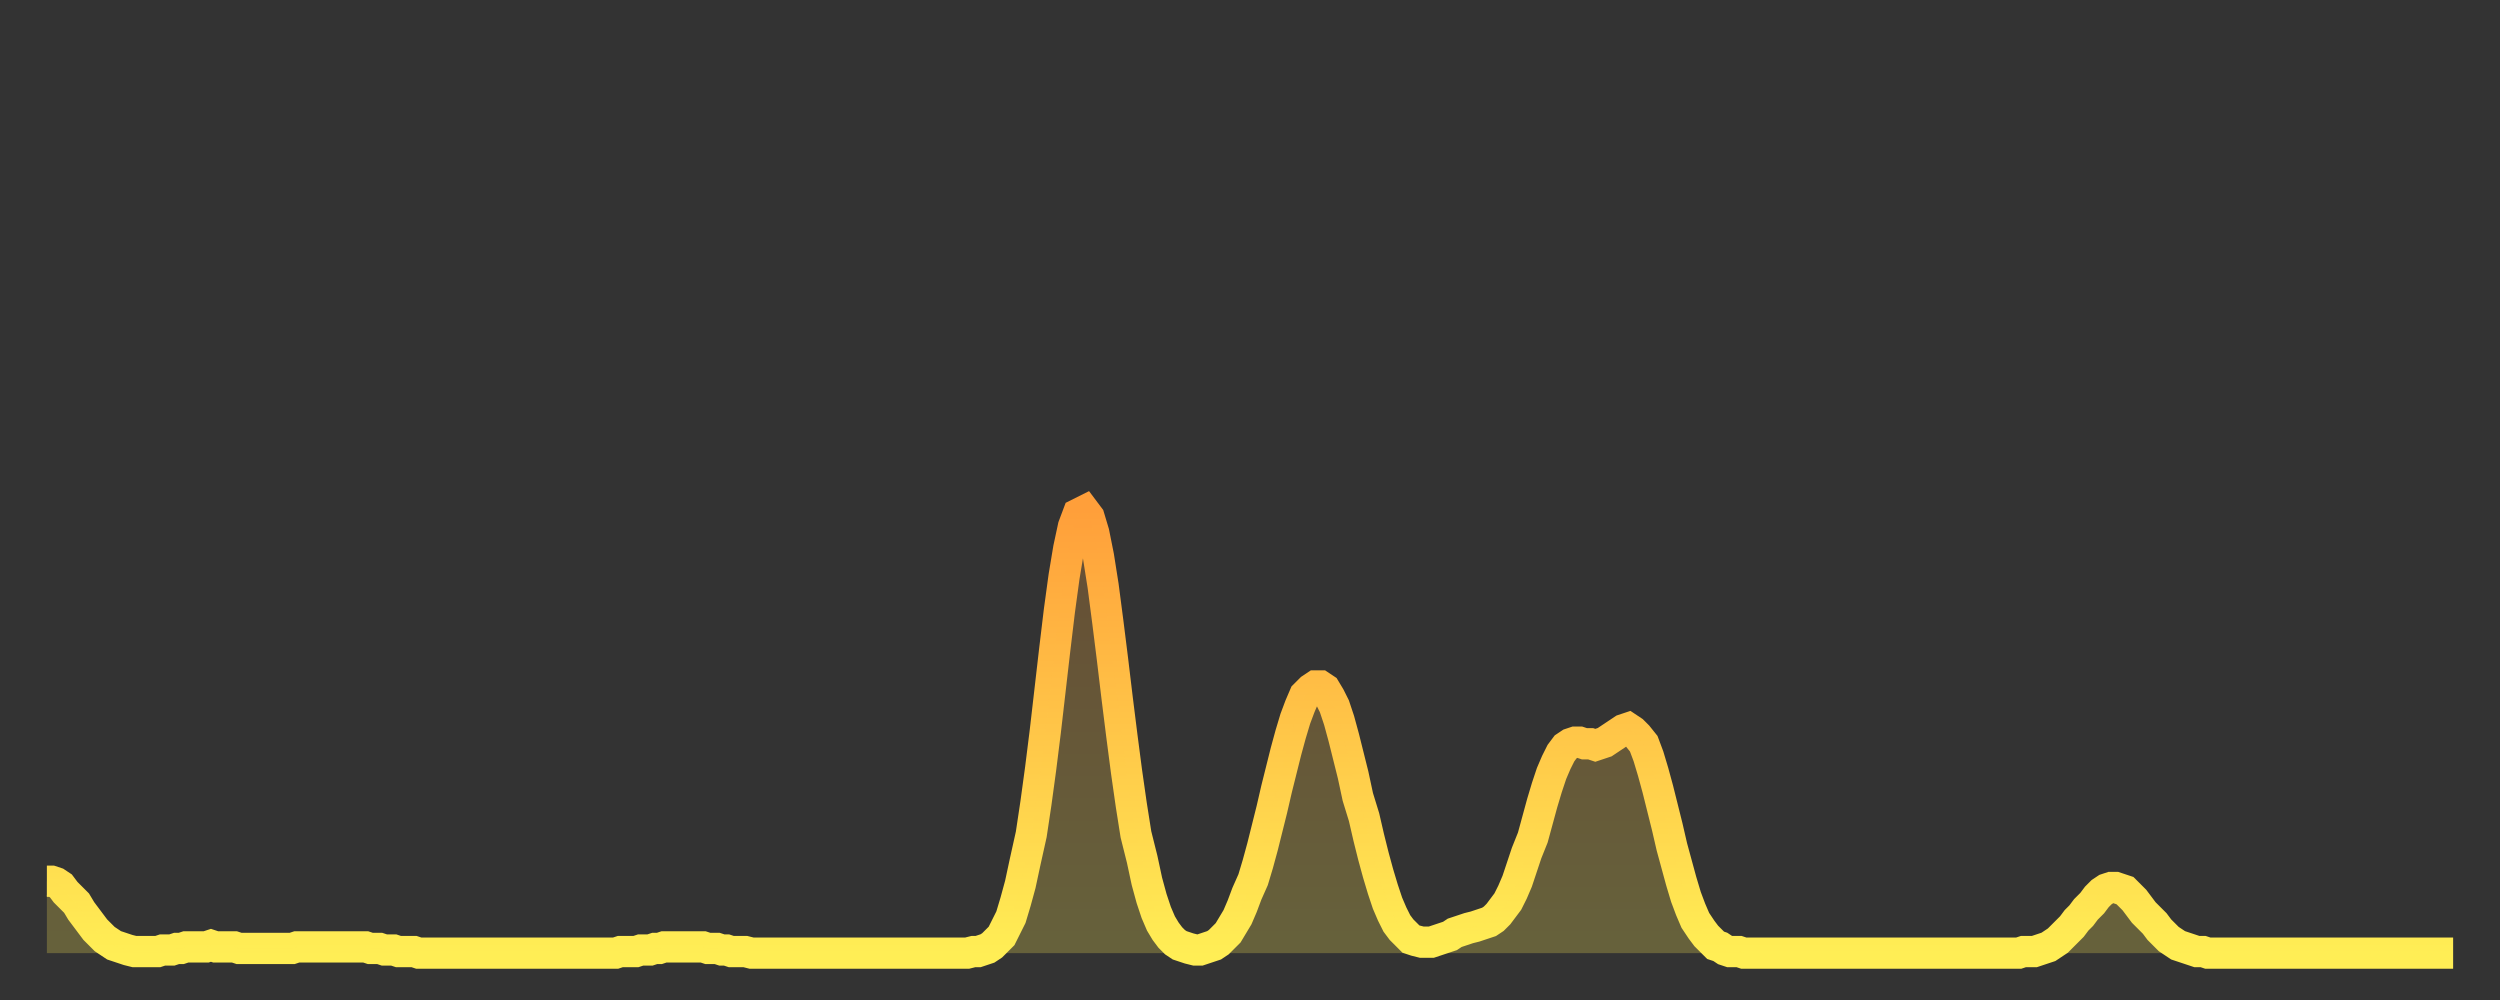
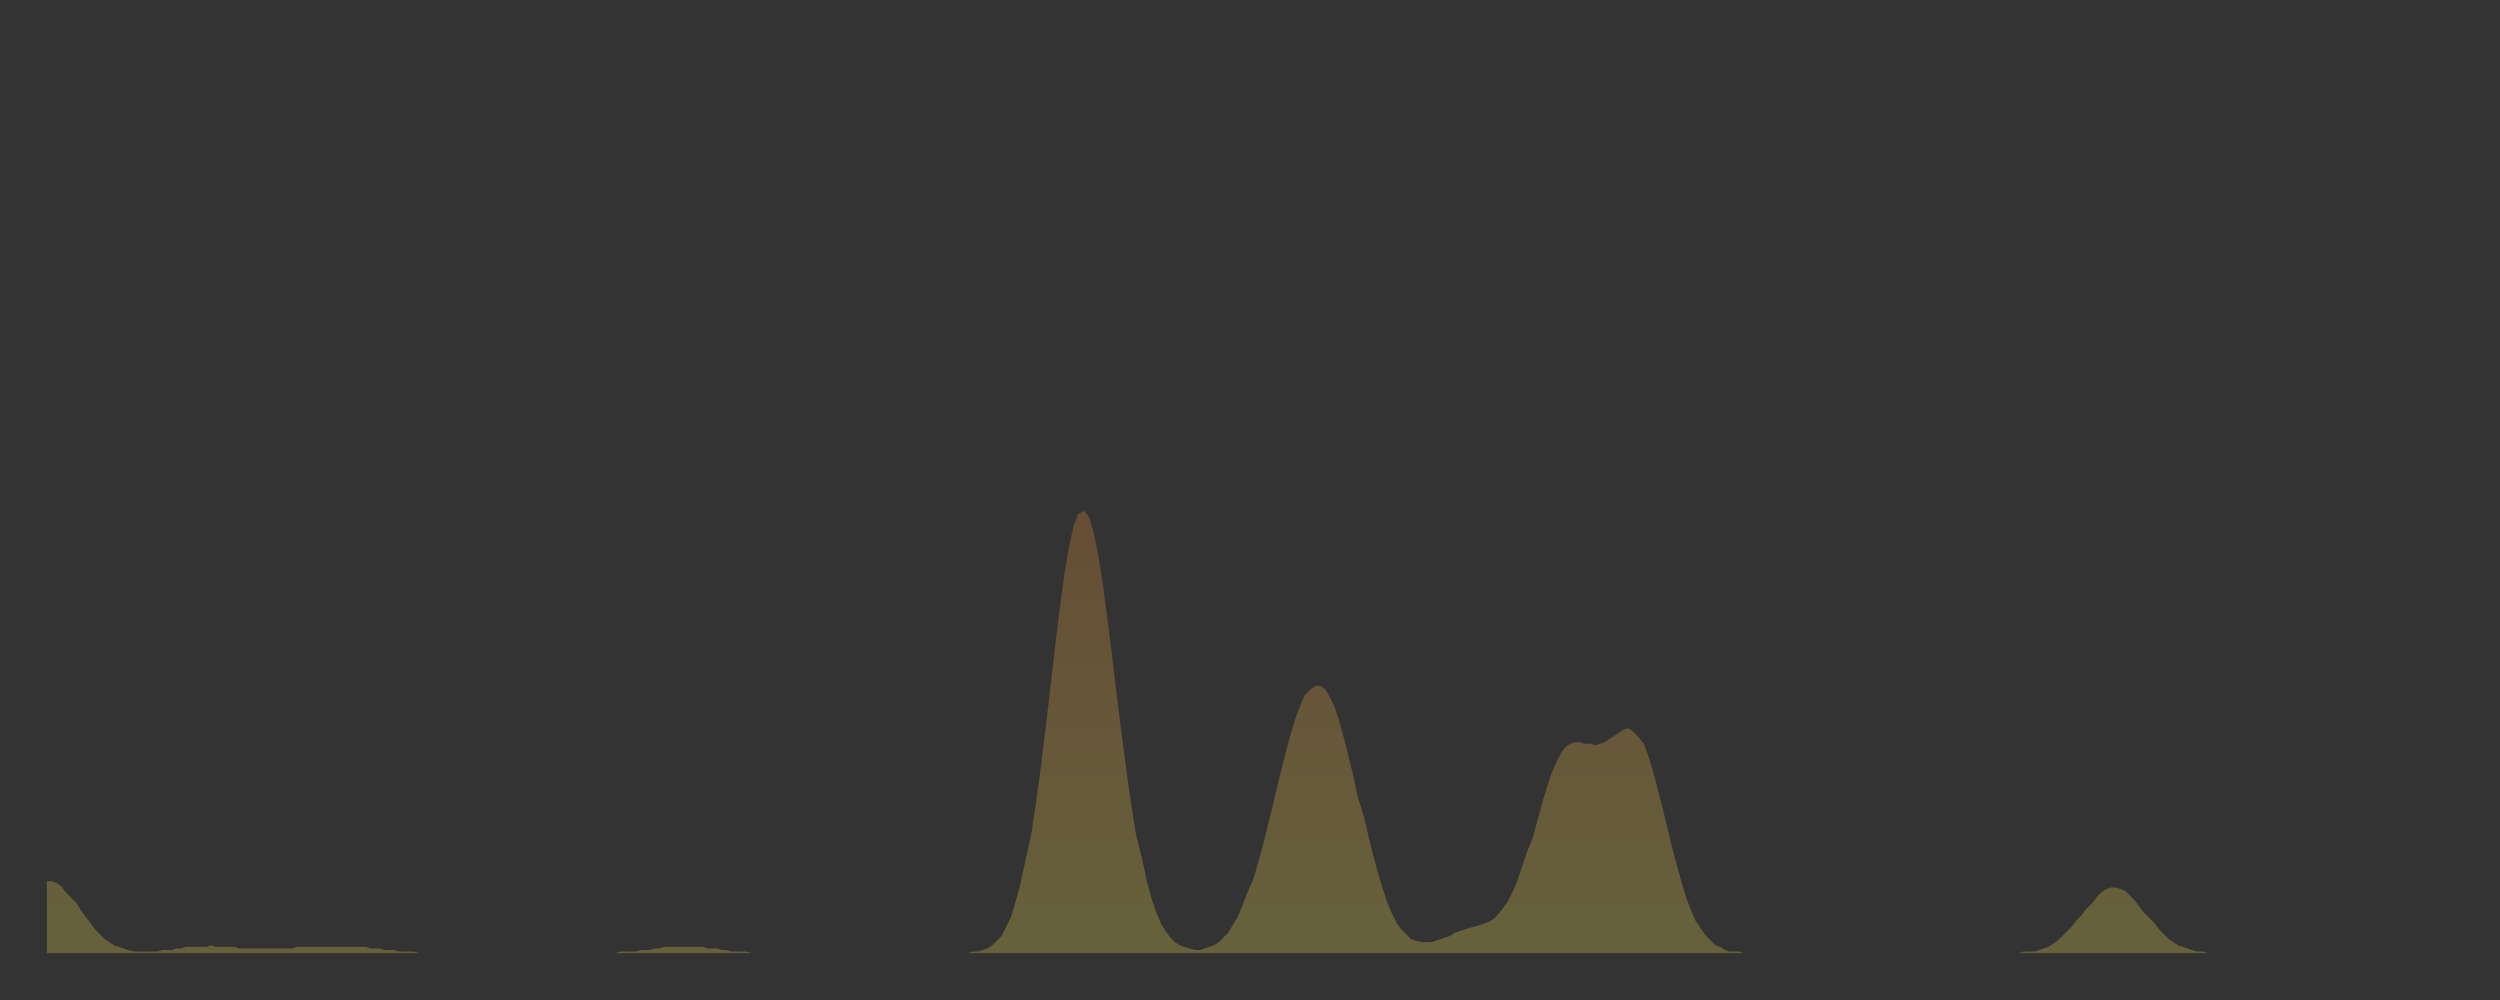
<svg xmlns="http://www.w3.org/2000/svg" baseProfile="full" height="64" version="1.1" width="160">
  <rect width="100%" height="100%" fill="#333333" stroke="none" />
  <defs>
    <linearGradient id="id252282" x1="0" x2="0" y1="0" y2="1">
      <stop offset="0%" stop-color="#ff9f3a" />
      <stop offset="50%" stop-color="#ffc648" />
      <stop offset="100%" stop-color="#ffee55" />
    </linearGradient>
  </defs>
  <g transform="translate(3,3)">
    <g>
-       <path d="M 0.0 53.4 0.3 53.4 0.6 53.5 0.9 53.7 1.2 54.1 1.5 54.4 1.9 54.8 2.2 55.3 2.5 55.7 2.8 56.1 3.1 56.5 3.4 56.8 3.7 57.1 4.0 57.3 4.3 57.5 4.6 57.6 4.9 57.7 5.2 57.8 5.6 57.9 5.9 57.9 6.2 57.9 6.5 57.9 6.8 57.9 7.1 57.9 7.4 57.8 7.7 57.8 8.0 57.8 8.3 57.7 8.6 57.7 8.9 57.6 9.3 57.6 9.6 57.6 9.9 57.6 10.2 57.6 10.5 57.5 10.8 57.6 11.1 57.6 11.4 57.6 11.7 57.6 12.0 57.6 12.3 57.7 12.7 57.7 13.0 57.7 13.3 57.7 13.6 57.7 13.9 57.7 14.2 57.7 14.5 57.7 14.8 57.7 15.1 57.7 15.4 57.7 15.7 57.7 16.0 57.6 16.4 57.6 16.7 57.6 17.0 57.6 17.3 57.6 17.6 57.6 17.9 57.6 18.2 57.6 18.5 57.6 18.8 57.6 19.1 57.6 19.4 57.6 19.8 57.6 20.1 57.6 20.4 57.6 20.7 57.7 21.0 57.7 21.3 57.7 21.6 57.8 21.9 57.8 22.2 57.8 22.5 57.9 22.8 57.9 23.1 57.9 23.5 57.9 23.8 58.0 24.1 58.0 24.4 58.0 24.7 58.0 25.0 58.0 25.3 58.0 25.6 58.0 25.9 58.0 26.2 58.0 26.5 58.0 26.8 58.0 27.2 58.0 27.5 58.0 27.8 58.0 28.1 58.0 28.4 58.0 28.7 58.0 29.0 58.0 29.3 58.0 29.6 58.0 29.9 58.0 30.2 58.0 30.6 58.0 30.9 58.0 31.2 58.0 31.5 58.0 31.8 58.0 32.1 58.0 32.4 58.0 32.7 58.0 33.0 58.0 33.3 58.0 33.6 58.0 33.9 58.0 34.3 58.0 34.6 58.0 34.9 58.0 35.2 58.0 35.5 58.0 35.8 58.0 36.1 58.0 36.4 58.0 36.7 57.9 37.0 57.9 37.3 57.9 37.7 57.9 38.0 57.8 38.3 57.8 38.6 57.8 38.9 57.7 39.2 57.7 39.5 57.6 39.8 57.6 40.1 57.6 40.4 57.6 40.7 57.6 41.0 57.6 41.4 57.6 41.7 57.6 42.0 57.6 42.3 57.7 42.6 57.7 42.9 57.7 43.2 57.8 43.5 57.8 43.8 57.9 44.1 57.9 44.4 57.9 44.7 57.9 45.1 58.0 45.4 58.0 45.7 58.0 46.0 58.0 46.3 58.0 46.6 58.0 46.9 58.0 47.2 58.0 47.5 58.0 47.8 58.0 48.1 58.0 48.5 58.0 48.8 58.0 49.1 58.0 49.4 58.0 49.7 58.0 50.0 58.0 50.3 58.0 50.6 58.0 50.9 58.0 51.2 58.0 51.5 58.0 51.8 58.0 52.2 58.0 52.5 58.0 52.8 58.0 53.1 58.0 53.4 58.0 53.7 58.0 54.0 58.0 54.3 58.0 54.6 58.0 54.9 58.0 55.2 58.0 55.6 58.0 55.9 58.0 56.2 58.0 56.5 58.0 56.8 58.0 57.1 58.0 57.4 58.0 57.7 58.0 58.0 58.0 58.3 58.0 58.6 58.0 58.9 58.0 59.3 57.9 59.6 57.9 59.9 57.8 60.2 57.7 60.5 57.5 60.8 57.2 61.1 56.9 61.4 56.3 61.7 55.7 62.0 54.7 62.3 53.6 62.6 52.2 63.0 50.4 63.3 48.4 63.6 46.2 63.9 43.8 64.2 41.2 64.5 38.6 64.8 36.1 65.1 33.9 65.4 32.1 65.7 30.7 66.0 29.9 66.4 29.7 66.7 30.1 67.0 31.1 67.3 32.6 67.6 34.5 67.9 36.8 68.2 39.2 68.5 41.7 68.8 44.1 69.1 46.4 69.4 48.5 69.7 50.4 70.1 52.0 70.4 53.4 70.7 54.5 71.0 55.4 71.3 56.1 71.6 56.6 71.9 57.0 72.2 57.3 72.5 57.5 72.8 57.6 73.1 57.7 73.5 57.8 73.8 57.8 74.1 57.7 74.4 57.6 74.7 57.5 75.0 57.3 75.3 57.0 75.6 56.7 75.9 56.2 76.2 55.7 76.5 55.0 76.8 54.2 77.2 53.3 77.5 52.3 77.8 51.2 78.1 50.0 78.4 48.8 78.7 47.5 79.0 46.3 79.3 45.1 79.6 44.0 79.9 43.0 80.2 42.2 80.5 41.5 80.9 41.1 81.2 40.9 81.5 40.9 81.8 41.1 82.1 41.6 82.4 42.2 82.7 43.1 83.0 44.2 83.3 45.4 83.6 46.6 83.9 48.0 84.3 49.3 84.6 50.6 84.9 51.8 85.2 52.9 85.5 53.9 85.8 54.8 86.1 55.5 86.4 56.1 86.7 56.5 87.0 56.8 87.3 57.1 87.6 57.2 88.0 57.3 88.3 57.3 88.6 57.3 88.9 57.2 89.2 57.1 89.5 57.0 89.8 56.9 90.1 56.7 90.4 56.6 90.7 56.5 91.0 56.4 91.4 56.3 91.7 56.2 92.0 56.1 92.3 56.0 92.6 55.8 92.9 55.5 93.2 55.1 93.5 54.7 93.8 54.1 94.1 53.4 94.4 52.5 94.7 51.6 95.1 50.6 95.4 49.5 95.7 48.4 96.0 47.4 96.3 46.5 96.6 45.8 96.9 45.2 97.2 44.8 97.5 44.6 97.8 44.5 98.1 44.5 98.4 44.6 98.8 44.6 99.1 44.7 99.4 44.6 99.7 44.5 100.0 44.3 100.3 44.1 100.6 43.9 100.9 43.7 101.2 43.6 101.5 43.8 101.8 44.1 102.2 44.6 102.5 45.4 102.8 46.4 103.1 47.5 103.4 48.7 103.7 49.9 104.0 51.2 104.3 52.3 104.6 53.4 104.9 54.4 105.2 55.2 105.5 55.9 105.9 56.5 106.2 56.9 106.5 57.2 106.8 57.5 107.1 57.6 107.4 57.8 107.7 57.9 108.0 57.9 108.3 57.9 108.6 58.0 108.9 58.0 109.3 58.0 109.6 58.0 109.9 58.0 110.2 58.0 110.5 58.0 110.8 58.0 111.1 58.0 111.4 58.0 111.7 58.0 112.0 58.0 112.3 58.0 112.6 58.0 113.0 58.0 113.3 58.0 113.6 58.0 113.9 58.0 114.2 58.0 114.5 58.0 114.8 58.0 115.1 58.0 115.4 58.0 115.7 58.0 116.0 58.0 116.3 58.0 116.7 58.0 117.0 58.0 117.3 58.0 117.6 58.0 117.9 58.0 118.2 58.0 118.5 58.0 118.8 58.0 119.1 58.0 119.4 58.0 119.7 58.0 120.1 58.0 120.4 58.0 120.7 58.0 121.0 58.0 121.3 58.0 121.6 58.0 121.9 58.0 122.2 58.0 122.5 58.0 122.8 58.0 123.1 58.0 123.4 58.0 123.8 58.0 124.1 58.0 124.4 58.0 124.7 58.0 125.0 58.0 125.3 58.0 125.6 58.0 125.9 58.0 126.2 58.0 126.5 57.9 126.8 57.9 127.2 57.9 127.5 57.8 127.8 57.7 128.1 57.6 128.4 57.4 128.7 57.2 129.0 56.9 129.3 56.6 129.6 56.3 129.9 55.9 130.2 55.6 130.5 55.2 130.9 54.8 131.2 54.4 131.5 54.1 131.8 53.9 132.1 53.8 132.4 53.8 132.7 53.9 133.0 54.0 133.3 54.3 133.6 54.6 133.9 55.0 134.2 55.4 134.6 55.8 134.9 56.1 135.2 56.5 135.5 56.8 135.8 57.1 136.1 57.3 136.4 57.5 136.7 57.6 137.0 57.7 137.3 57.8 137.6 57.9 138.0 57.9 138.3 58.0 138.6 58.0 138.9 58.0 139.2 58.0 139.5 58.0 139.8 58.0 140.1 58.0 140.4 58.0 140.7 58.0 141.0 58.0 141.3 58.0 141.7 58.0 142.0 58.0 142.3 58.0 142.6 58.0 142.9 58.0 143.2 58.0 143.5 58.0 143.8 58.0 144.1 58.0 144.4 58.0 144.7 58.0 145.1 58.0 145.4 58.0 145.7 58.0 146.0 58.0 146.3 58.0 146.6 58.0 146.9 58.0 147.2 58.0 147.5 58.0 147.8 58.0 148.1 58.0 148.4 58.0 148.8 58.0 149.1 58.0 149.4 58.0 149.7 58.0 150.0 58.0 150.3 58.0 150.6 58.0 150.9 58.0 151.2 58.0 151.5 58.0 151.8 58.0 152.1 58.0 152.5 58.0 152.8 58.0 153.1 58.0 153.4 58.0 153.7 58.0 154.0 58.0" fill="none" id="graph-curve" opacity="1" stroke="url(#id252282)" stroke-width="2" />
      <path d="M 0 58 L 0.0 53.4 0.3 53.4 0.6 53.5 0.9 53.7 1.2 54.1 1.5 54.4 1.9 54.8 2.2 55.3 2.5 55.7 2.8 56.1 3.1 56.5 3.4 56.8 3.7 57.1 4.0 57.3 4.3 57.5 4.6 57.6 4.9 57.7 5.2 57.8 5.6 57.9 5.9 57.9 6.2 57.9 6.5 57.9 6.8 57.9 7.1 57.9 7.4 57.8 7.7 57.8 8.0 57.8 8.3 57.7 8.6 57.7 8.9 57.6 9.3 57.6 9.6 57.6 9.9 57.6 10.2 57.6 10.5 57.5 10.8 57.6 11.1 57.6 11.4 57.6 11.7 57.6 12.0 57.6 12.3 57.7 12.7 57.7 13.0 57.7 13.3 57.7 13.6 57.7 13.9 57.7 14.2 57.7 14.5 57.7 14.8 57.7 15.1 57.7 15.4 57.7 15.7 57.7 16.0 57.6 16.4 57.6 16.7 57.6 17.0 57.6 17.3 57.6 17.6 57.6 17.9 57.6 18.2 57.6 18.5 57.6 18.8 57.6 19.1 57.6 19.4 57.6 19.8 57.6 20.1 57.6 20.4 57.6 20.7 57.7 21.0 57.7 21.3 57.7 21.6 57.8 21.9 57.8 22.2 57.8 22.5 57.9 22.8 57.9 23.1 57.9 23.5 57.9 23.8 58.0 24.1 58.0 24.4 58.0 24.7 58.0 25.0 58.0 25.3 58.0 25.6 58.0 25.9 58.0 26.2 58.0 26.5 58.0 26.8 58.0 27.2 58.0 27.5 58.0 27.8 58.0 28.1 58.0 28.4 58.0 28.7 58.0 29.0 58.0 29.3 58.0 29.6 58.0 29.9 58.0 30.2 58.0 30.6 58.0 30.9 58.0 31.2 58.0 31.5 58.0 31.8 58.0 32.1 58.0 32.4 58.0 32.7 58.0 33.0 58.0 33.3 58.0 33.6 58.0 33.9 58.0 34.3 58.0 34.6 58.0 34.9 58.0 35.2 58.0 35.5 58.0 35.8 58.0 36.1 58.0 36.4 58.0 36.7 57.9 37.0 57.9 37.3 57.9 37.7 57.9 38.0 57.8 38.3 57.8 38.6 57.8 38.9 57.7 39.2 57.7 39.5 57.6 39.8 57.6 40.1 57.6 40.4 57.6 40.7 57.6 41.0 57.6 41.4 57.6 41.7 57.6 42.0 57.6 42.3 57.7 42.6 57.7 42.9 57.7 43.2 57.8 43.5 57.8 43.8 57.9 44.1 57.9 44.4 57.9 44.7 57.9 45.1 58.0 45.4 58.0 45.7 58.0 46.0 58.0 46.3 58.0 46.6 58.0 46.9 58.0 47.2 58.0 47.5 58.0 47.8 58.0 48.1 58.0 48.5 58.0 48.8 58.0 49.1 58.0 49.4 58.0 49.7 58.0 50.0 58.0 50.3 58.0 50.6 58.0 50.9 58.0 51.2 58.0 51.5 58.0 51.8 58.0 52.2 58.0 52.5 58.0 52.8 58.0 53.1 58.0 53.4 58.0 53.7 58.0 54.0 58.0 54.3 58.0 54.6 58.0 54.9 58.0 55.2 58.0 55.6 58.0 55.9 58.0 56.2 58.0 56.5 58.0 56.8 58.0 57.1 58.0 57.4 58.0 57.7 58.0 58.0 58.0 58.3 58.0 58.6 58.0 58.9 58.0 59.3 57.9 59.6 57.9 59.9 57.8 60.2 57.7 60.5 57.5 60.8 57.2 61.1 56.9 61.4 56.3 61.7 55.7 62.0 54.7 62.3 53.6 62.6 52.2 63.0 50.4 63.3 48.4 63.6 46.2 63.9 43.8 64.2 41.2 64.5 38.6 64.8 36.1 65.1 33.9 65.4 32.1 65.7 30.7 66.0 29.9 66.4 29.7 66.7 30.1 67.0 31.1 67.3 32.6 67.6 34.5 67.9 36.8 68.2 39.2 68.5 41.7 68.8 44.1 69.1 46.4 69.4 48.5 69.7 50.4 70.1 52.0 70.4 53.4 70.7 54.5 71.0 55.4 71.3 56.1 71.6 56.6 71.9 57.0 72.2 57.3 72.5 57.5 72.8 57.6 73.1 57.7 73.5 57.8 73.8 57.8 74.1 57.7 74.4 57.6 74.7 57.5 75.0 57.3 75.3 57.0 75.6 56.7 75.9 56.2 76.2 55.7 76.5 55.0 76.8 54.2 77.2 53.3 77.5 52.3 77.8 51.2 78.1 50.0 78.4 48.8 78.7 47.5 79.0 46.3 79.3 45.1 79.6 44.0 79.9 43.0 80.2 42.2 80.5 41.5 80.9 41.1 81.2 40.9 81.5 40.9 81.8 41.1 82.1 41.6 82.4 42.2 82.7 43.1 83.0 44.2 83.3 45.4 83.6 46.6 83.9 48.0 84.3 49.3 84.6 50.6 84.9 51.8 85.2 52.9 85.5 53.9 85.8 54.8 86.1 55.5 86.4 56.1 86.7 56.5 87.0 56.8 87.3 57.1 87.6 57.2 88.0 57.3 88.3 57.3 88.6 57.3 88.9 57.2 89.2 57.1 89.5 57.0 89.8 56.9 90.1 56.7 90.4 56.6 90.7 56.5 91.0 56.4 91.4 56.3 91.7 56.2 92.0 56.1 92.3 56.0 92.6 55.8 92.9 55.5 93.2 55.1 93.5 54.7 93.8 54.1 94.1 53.4 94.4 52.5 94.7 51.6 95.1 50.6 95.4 49.5 95.7 48.4 96.0 47.4 96.3 46.5 96.6 45.8 96.9 45.2 97.2 44.8 97.5 44.6 97.8 44.5 98.1 44.5 98.4 44.6 98.8 44.6 99.1 44.7 99.4 44.6 99.7 44.5 100.0 44.3 100.3 44.1 100.6 43.9 100.9 43.7 101.2 43.6 101.5 43.8 101.8 44.1 102.2 44.6 102.5 45.4 102.8 46.4 103.1 47.5 103.4 48.7 103.7 49.9 104.0 51.2 104.3 52.3 104.6 53.4 104.9 54.4 105.2 55.2 105.5 55.9 105.9 56.5 106.2 56.9 106.5 57.2 106.8 57.5 107.1 57.6 107.4 57.8 107.7 57.9 108.0 57.9 108.3 57.9 108.6 58.0 108.9 58.0 109.3 58.0 109.6 58.0 109.9 58.0 110.2 58.0 110.5 58.0 110.8 58.0 111.1 58.0 111.4 58.0 111.7 58.0 112.0 58.0 112.3 58.0 112.6 58.0 113.0 58.0 113.3 58.0 113.6 58.0 113.9 58.0 114.2 58.0 114.5 58.0 114.8 58.0 115.1 58.0 115.4 58.0 115.7 58.0 116.0 58.0 116.3 58.0 116.7 58.0 117.0 58.0 117.3 58.0 117.6 58.0 117.9 58.0 118.2 58.0 118.5 58.0 118.8 58.0 119.1 58.0 119.4 58.0 119.7 58.0 120.1 58.0 120.4 58.0 120.7 58.0 121.0 58.0 121.3 58.0 121.6 58.0 121.9 58.0 122.2 58.0 122.5 58.0 122.8 58.0 123.1 58.0 123.4 58.0 123.8 58.0 124.1 58.0 124.4 58.0 124.7 58.0 125.0 58.0 125.3 58.0 125.6 58.0 125.9 58.0 126.2 58.0 126.5 57.9 126.8 57.9 127.2 57.9 127.5 57.8 127.8 57.7 128.1 57.6 128.4 57.4 128.7 57.2 129.0 56.9 129.3 56.6 129.6 56.3 129.9 55.9 130.2 55.6 130.5 55.2 130.9 54.8 131.2 54.4 131.5 54.1 131.8 53.9 132.1 53.8 132.4 53.8 132.7 53.9 133.0 54.0 133.3 54.3 133.6 54.6 133.9 55.0 134.2 55.4 134.6 55.8 134.9 56.1 135.2 56.5 135.5 56.8 135.8 57.1 136.1 57.3 136.4 57.5 136.7 57.6 137.0 57.7 137.3 57.8 137.6 57.9 138.0 57.9 138.3 58.0 138.6 58.0 138.9 58.0 139.2 58.0 139.5 58.0 139.8 58.0 140.1 58.0 140.4 58.0 140.7 58.0 141.0 58.0 141.3 58.0 141.7 58.0 142.0 58.0 142.3 58.0 142.6 58.0 142.9 58.0 143.2 58.0 143.5 58.0 143.8 58.0 144.1 58.0 144.4 58.0 144.7 58.0 145.1 58.0 145.4 58.0 145.7 58.0 146.0 58.0 146.3 58.0 146.6 58.0 146.9 58.0 147.2 58.0 147.5 58.0 147.8 58.0 148.1 58.0 148.4 58.0 148.8 58.0 149.1 58.0 149.4 58.0 149.7 58.0 150.0 58.0 150.3 58.0 150.6 58.0 150.9 58.0 151.2 58.0 151.5 58.0 151.8 58.0 152.1 58.0 152.5 58.0 152.8 58.0 153.1 58.0 153.4 58.0 153.7 58.0 154.0 58.0 154 58" fill="url(#id252282)" fill-opacity=".25" id="graph-shadow" />
    </g>
  </g>
</svg>